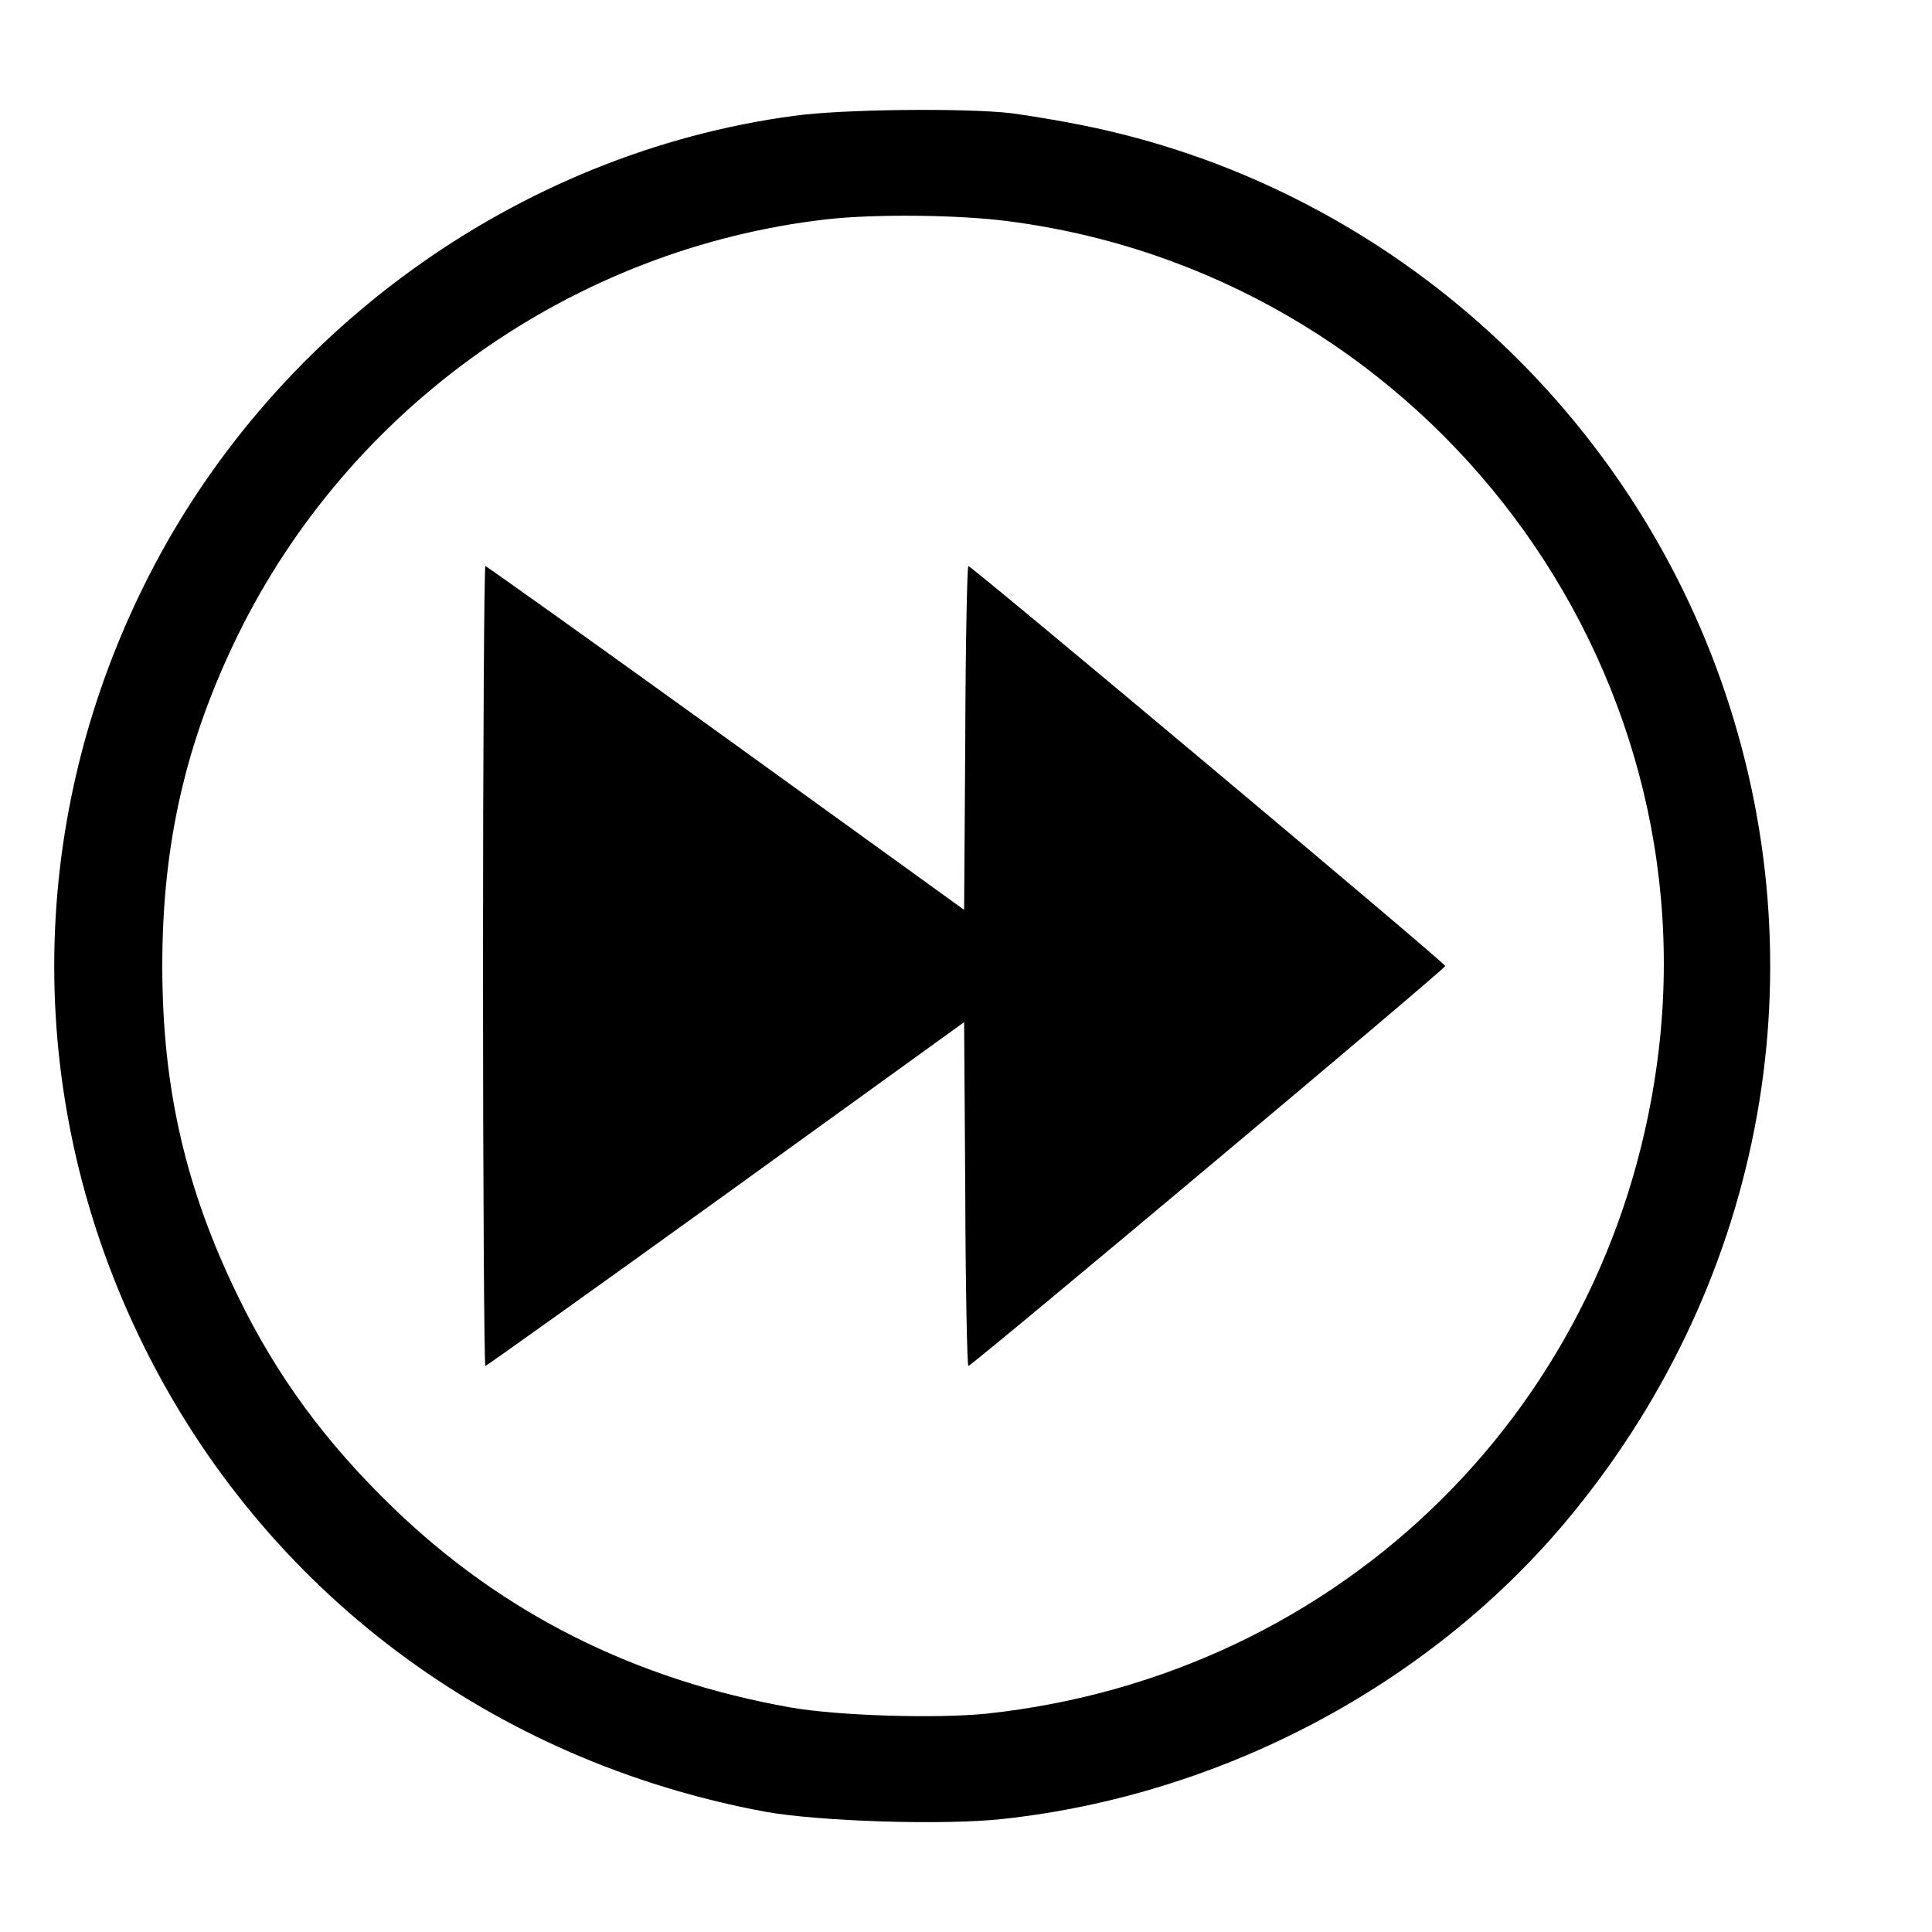
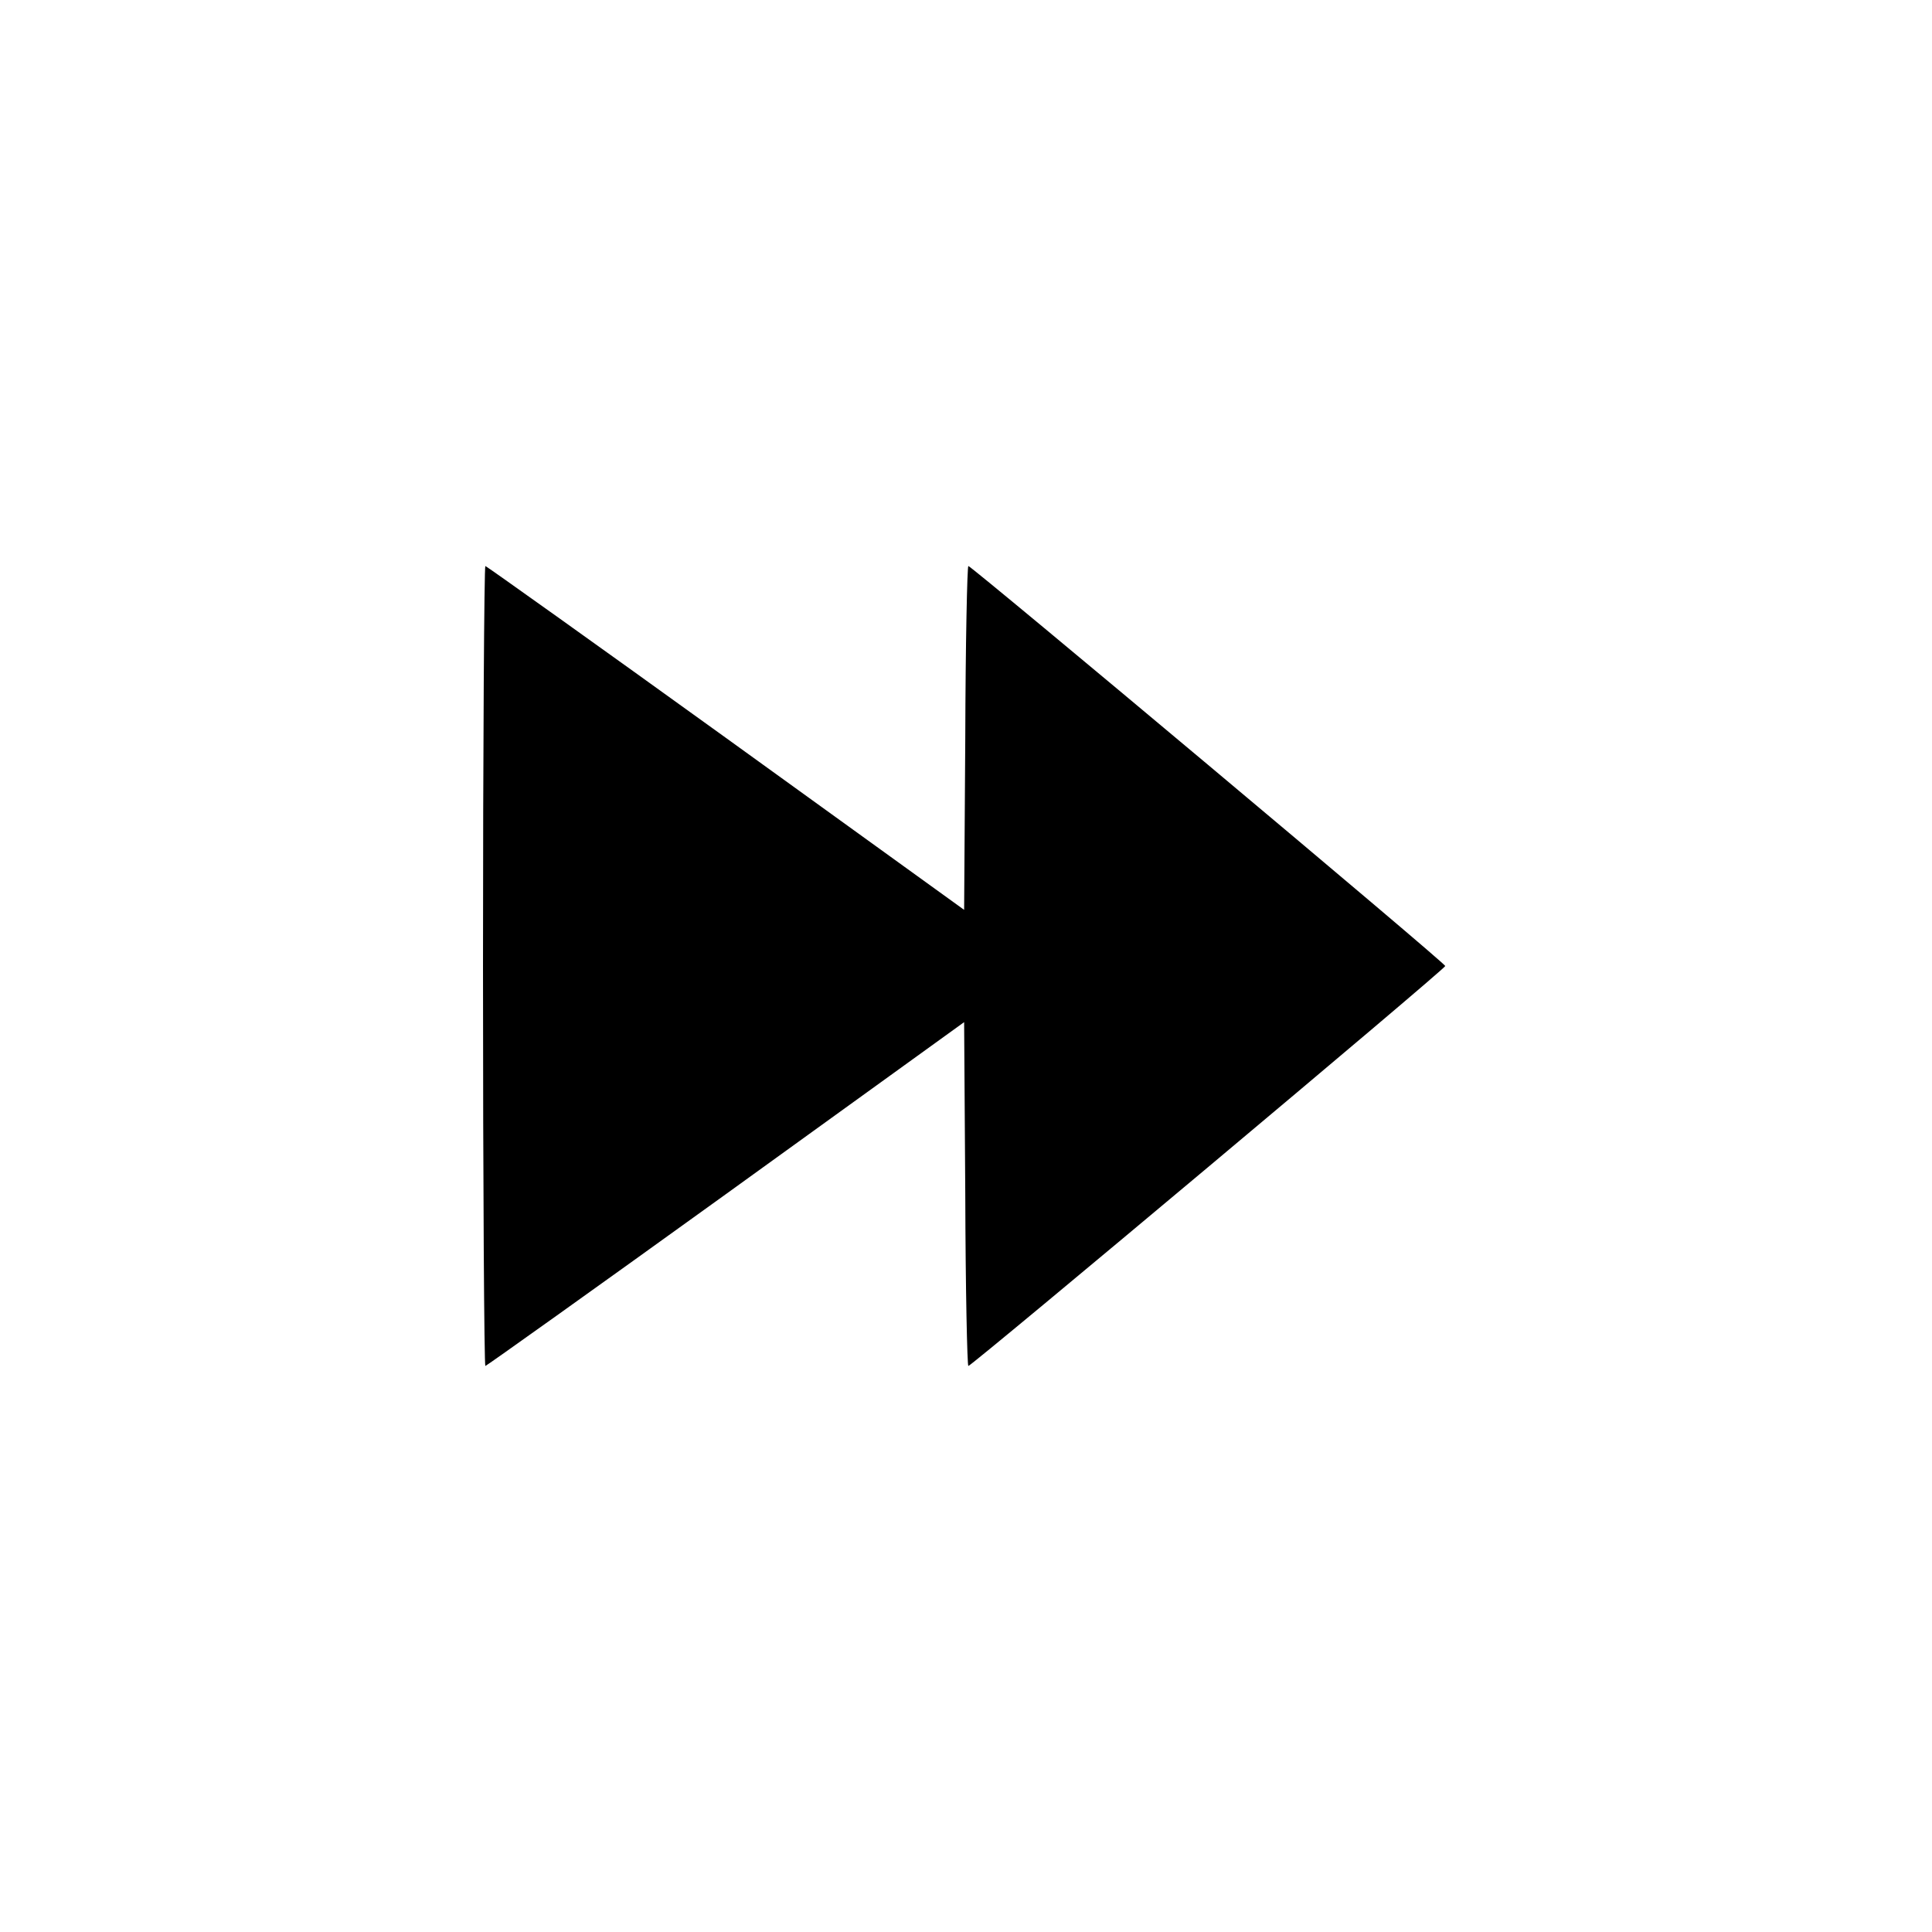
<svg xmlns="http://www.w3.org/2000/svg" width="32px" height="32px" viewBox="0 0 32 32" version="1.1">
  <g id="surface1">
-     <path style=" stroke:none;fill-rule:nonzero;fill:rgb(0%,0%,0%);fill-opacity:1;" d="M 13.156 1.918 C 8.57 2.531 4.445 5.512 2.375 9.719 C 0.406 13.711 0.406 18.293 2.375 22.281 C 4.383 26.352 8.145 29.168 12.676 30.008 C 13.562 30.168 15.656 30.238 16.633 30.125 C 20.227 29.73 23.637 27.926 25.914 25.227 C 29.164 21.367 30.164 16.227 28.586 11.508 C 26.977 6.688 22.867 3.055 17.906 2.07 C 17.562 2 17.043 1.914 16.75 1.875 C 16.008 1.789 13.977 1.805 13.156 1.918 Z M 16.699 3.664 C 23.418 4.531 28.25 10.676 27.477 17.367 C 26.789 23.258 22.242 27.75 16.344 28.383 C 15.5 28.469 13.875 28.418 13.094 28.281 C 10.52 27.824 8.324 26.727 6.508 24.969 C 5.398 23.898 4.582 22.789 3.945 21.477 C 3.074 19.695 2.688 18.02 2.688 16 C 2.688 13.98 3.074 12.293 3.938 10.523 C 5.793 6.738 9.5 4.113 13.688 3.633 C 14.469 3.543 15.875 3.555 16.699 3.664 Z M 16.699 3.664 " />
    <path style=" stroke:none;fill-rule:nonzero;fill:rgb(0%,0%,0%);fill-opacity:1;" d="M 8 16 C 8 19.645 8.02 22.625 8.039 22.625 C 8.055 22.625 9.852 21.344 12.02 19.781 L 15.969 16.93 L 15.988 19.781 C 15.992 21.344 16.02 22.625 16.039 22.625 C 16.094 22.625 23.938 16.051 23.938 16 C 23.938 15.949 16.094 9.375 16.039 9.375 C 16.02 9.375 15.992 10.656 15.988 12.219 L 15.969 15.07 L 12.02 12.219 C 9.852 10.656 8.055 9.375 8.039 9.375 C 8.02 9.375 8 12.355 8 16 Z M 8 16 " />
  </g>
</svg>